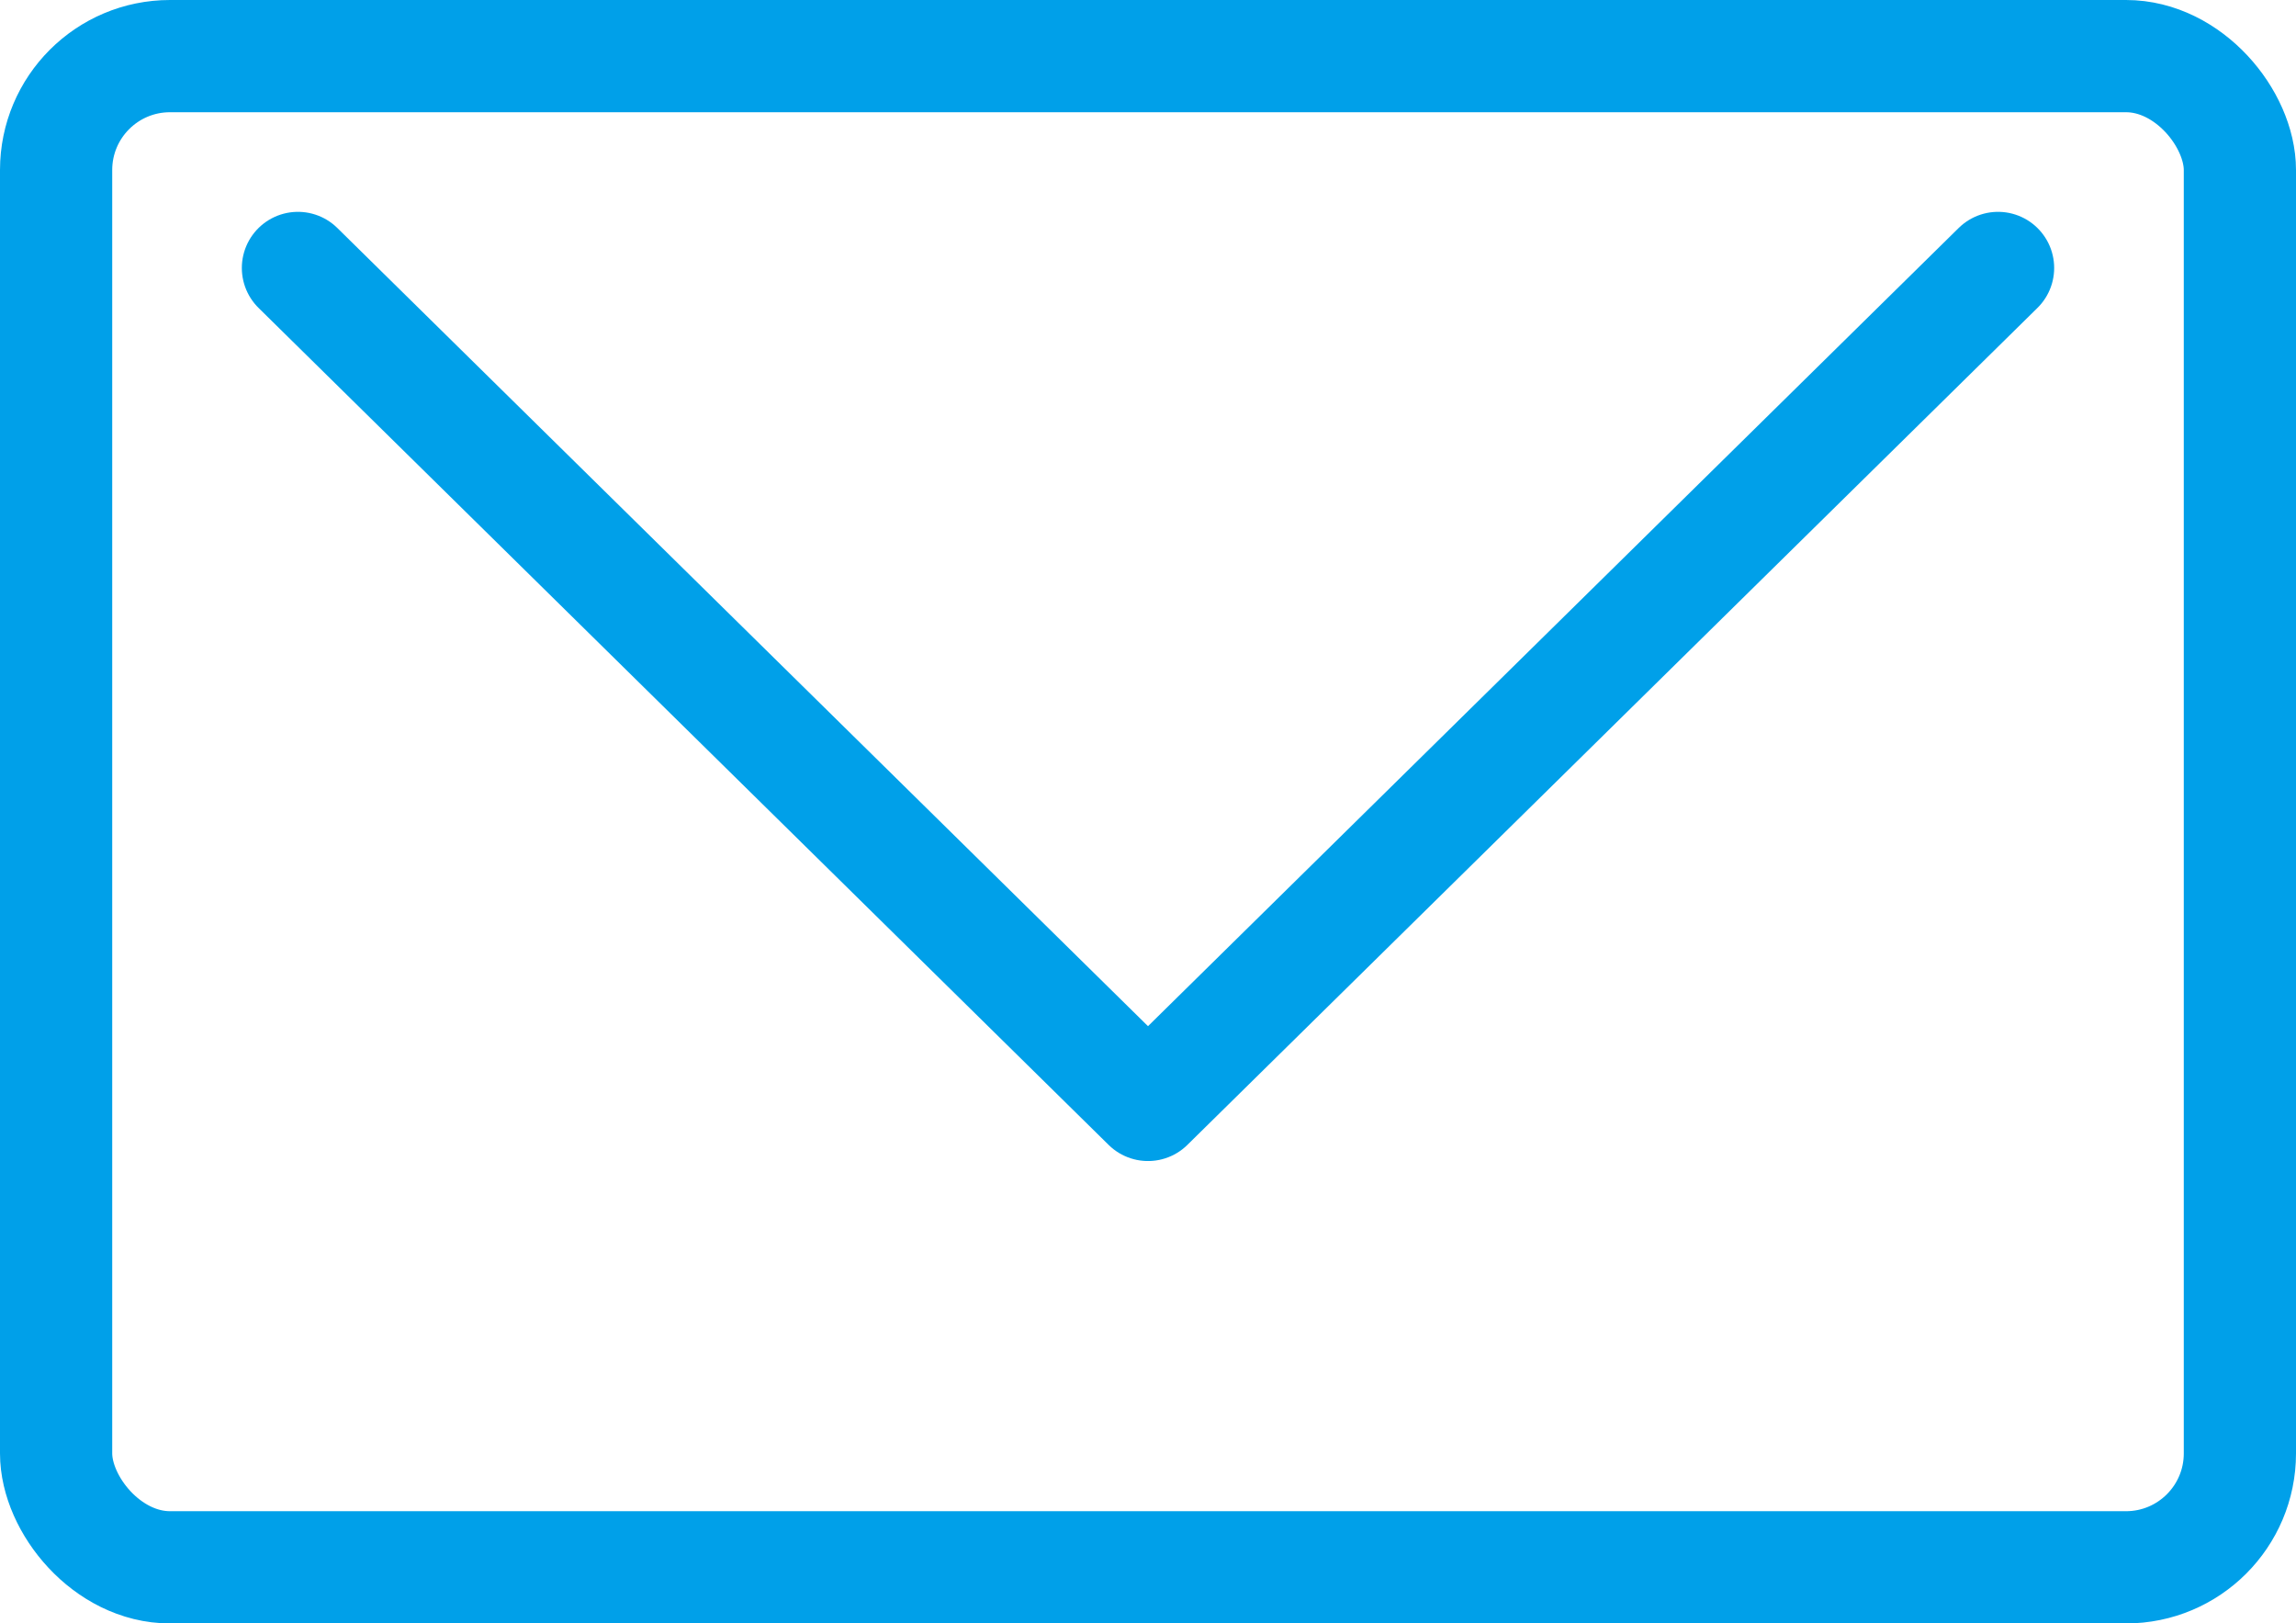
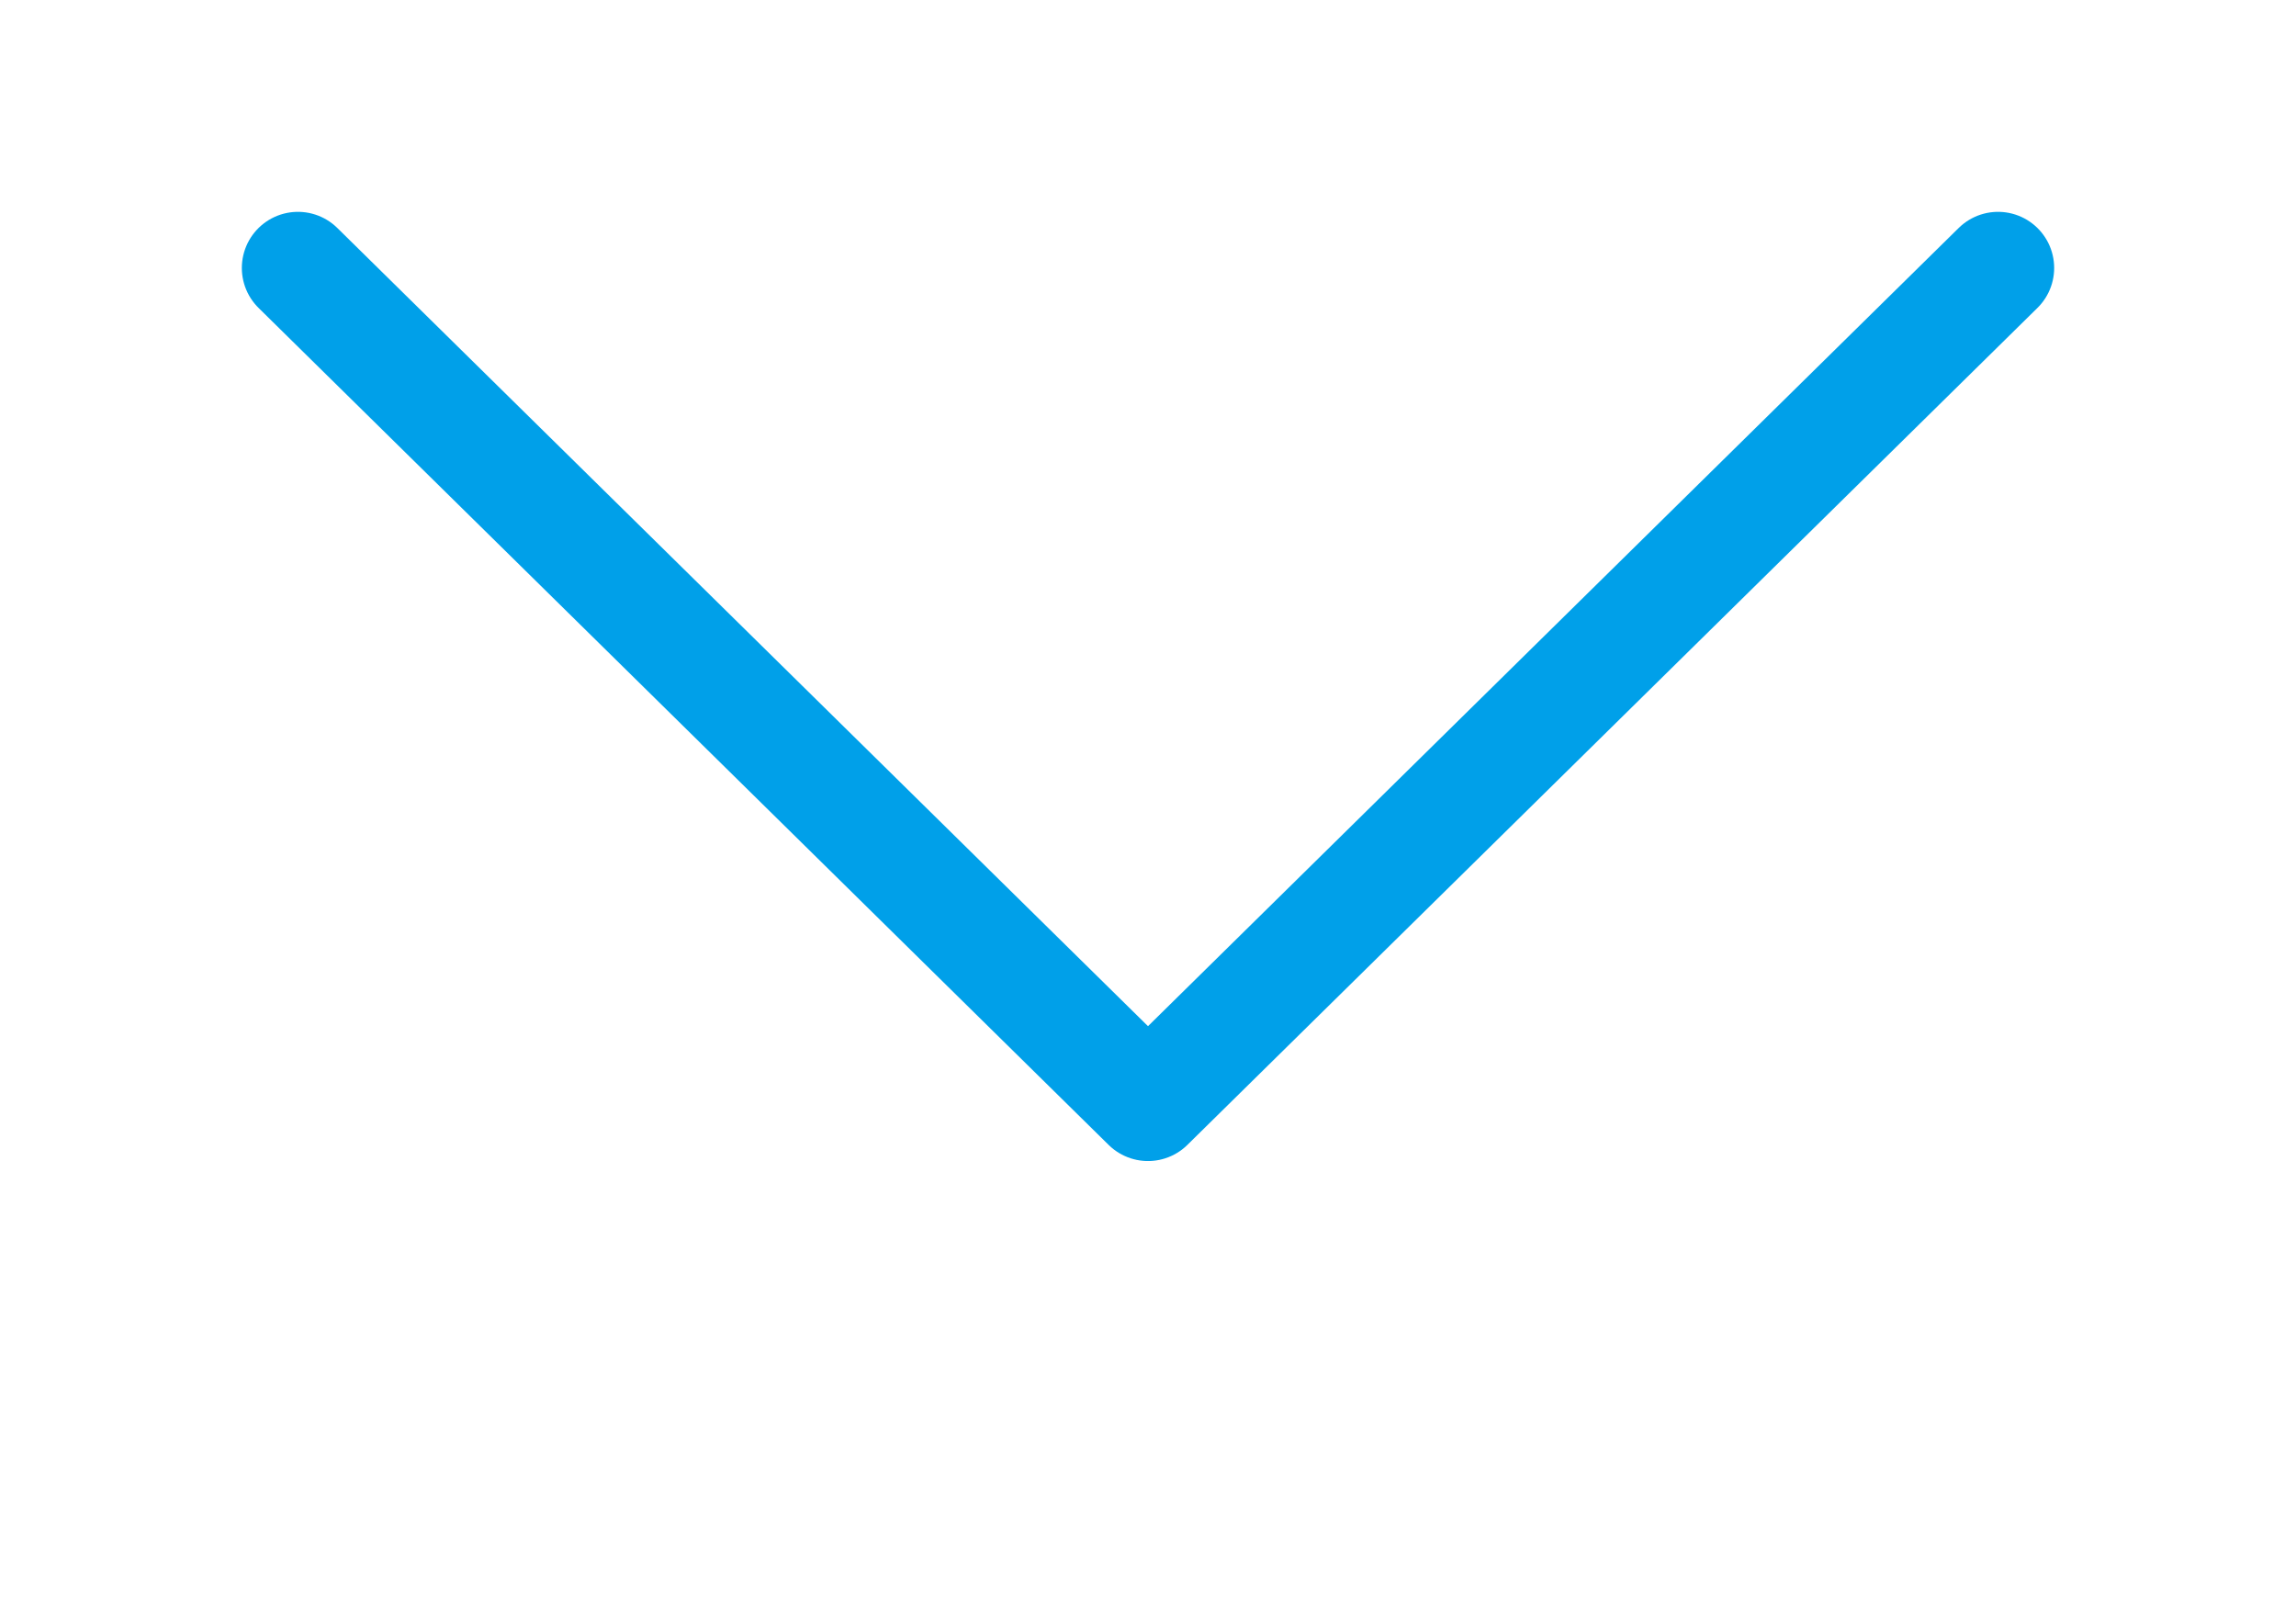
<svg xmlns="http://www.w3.org/2000/svg" id="_レイヤー_2" data-name="レイヤー 2" viewBox="0 0 81.84 57.86">
  <defs>
    <style>
      .cls-1 {
        fill: none;
        stroke: #00a0e9;
        stroke-linecap: round;
        stroke-linejoin: round;
        stroke-width: 4px;
      }
    </style>
  </defs>
  <g id="_決定" data-name="決定">
    <g>
-       <rect class="cls-1" x="2" y="2" width="77.84" height="53.86" rx="4.06" ry="4.06" />
      <polyline class="cls-1" points="10.62 9.55 40.92 39.38 71.22 9.55" />
    </g>
  </g>
</svg>